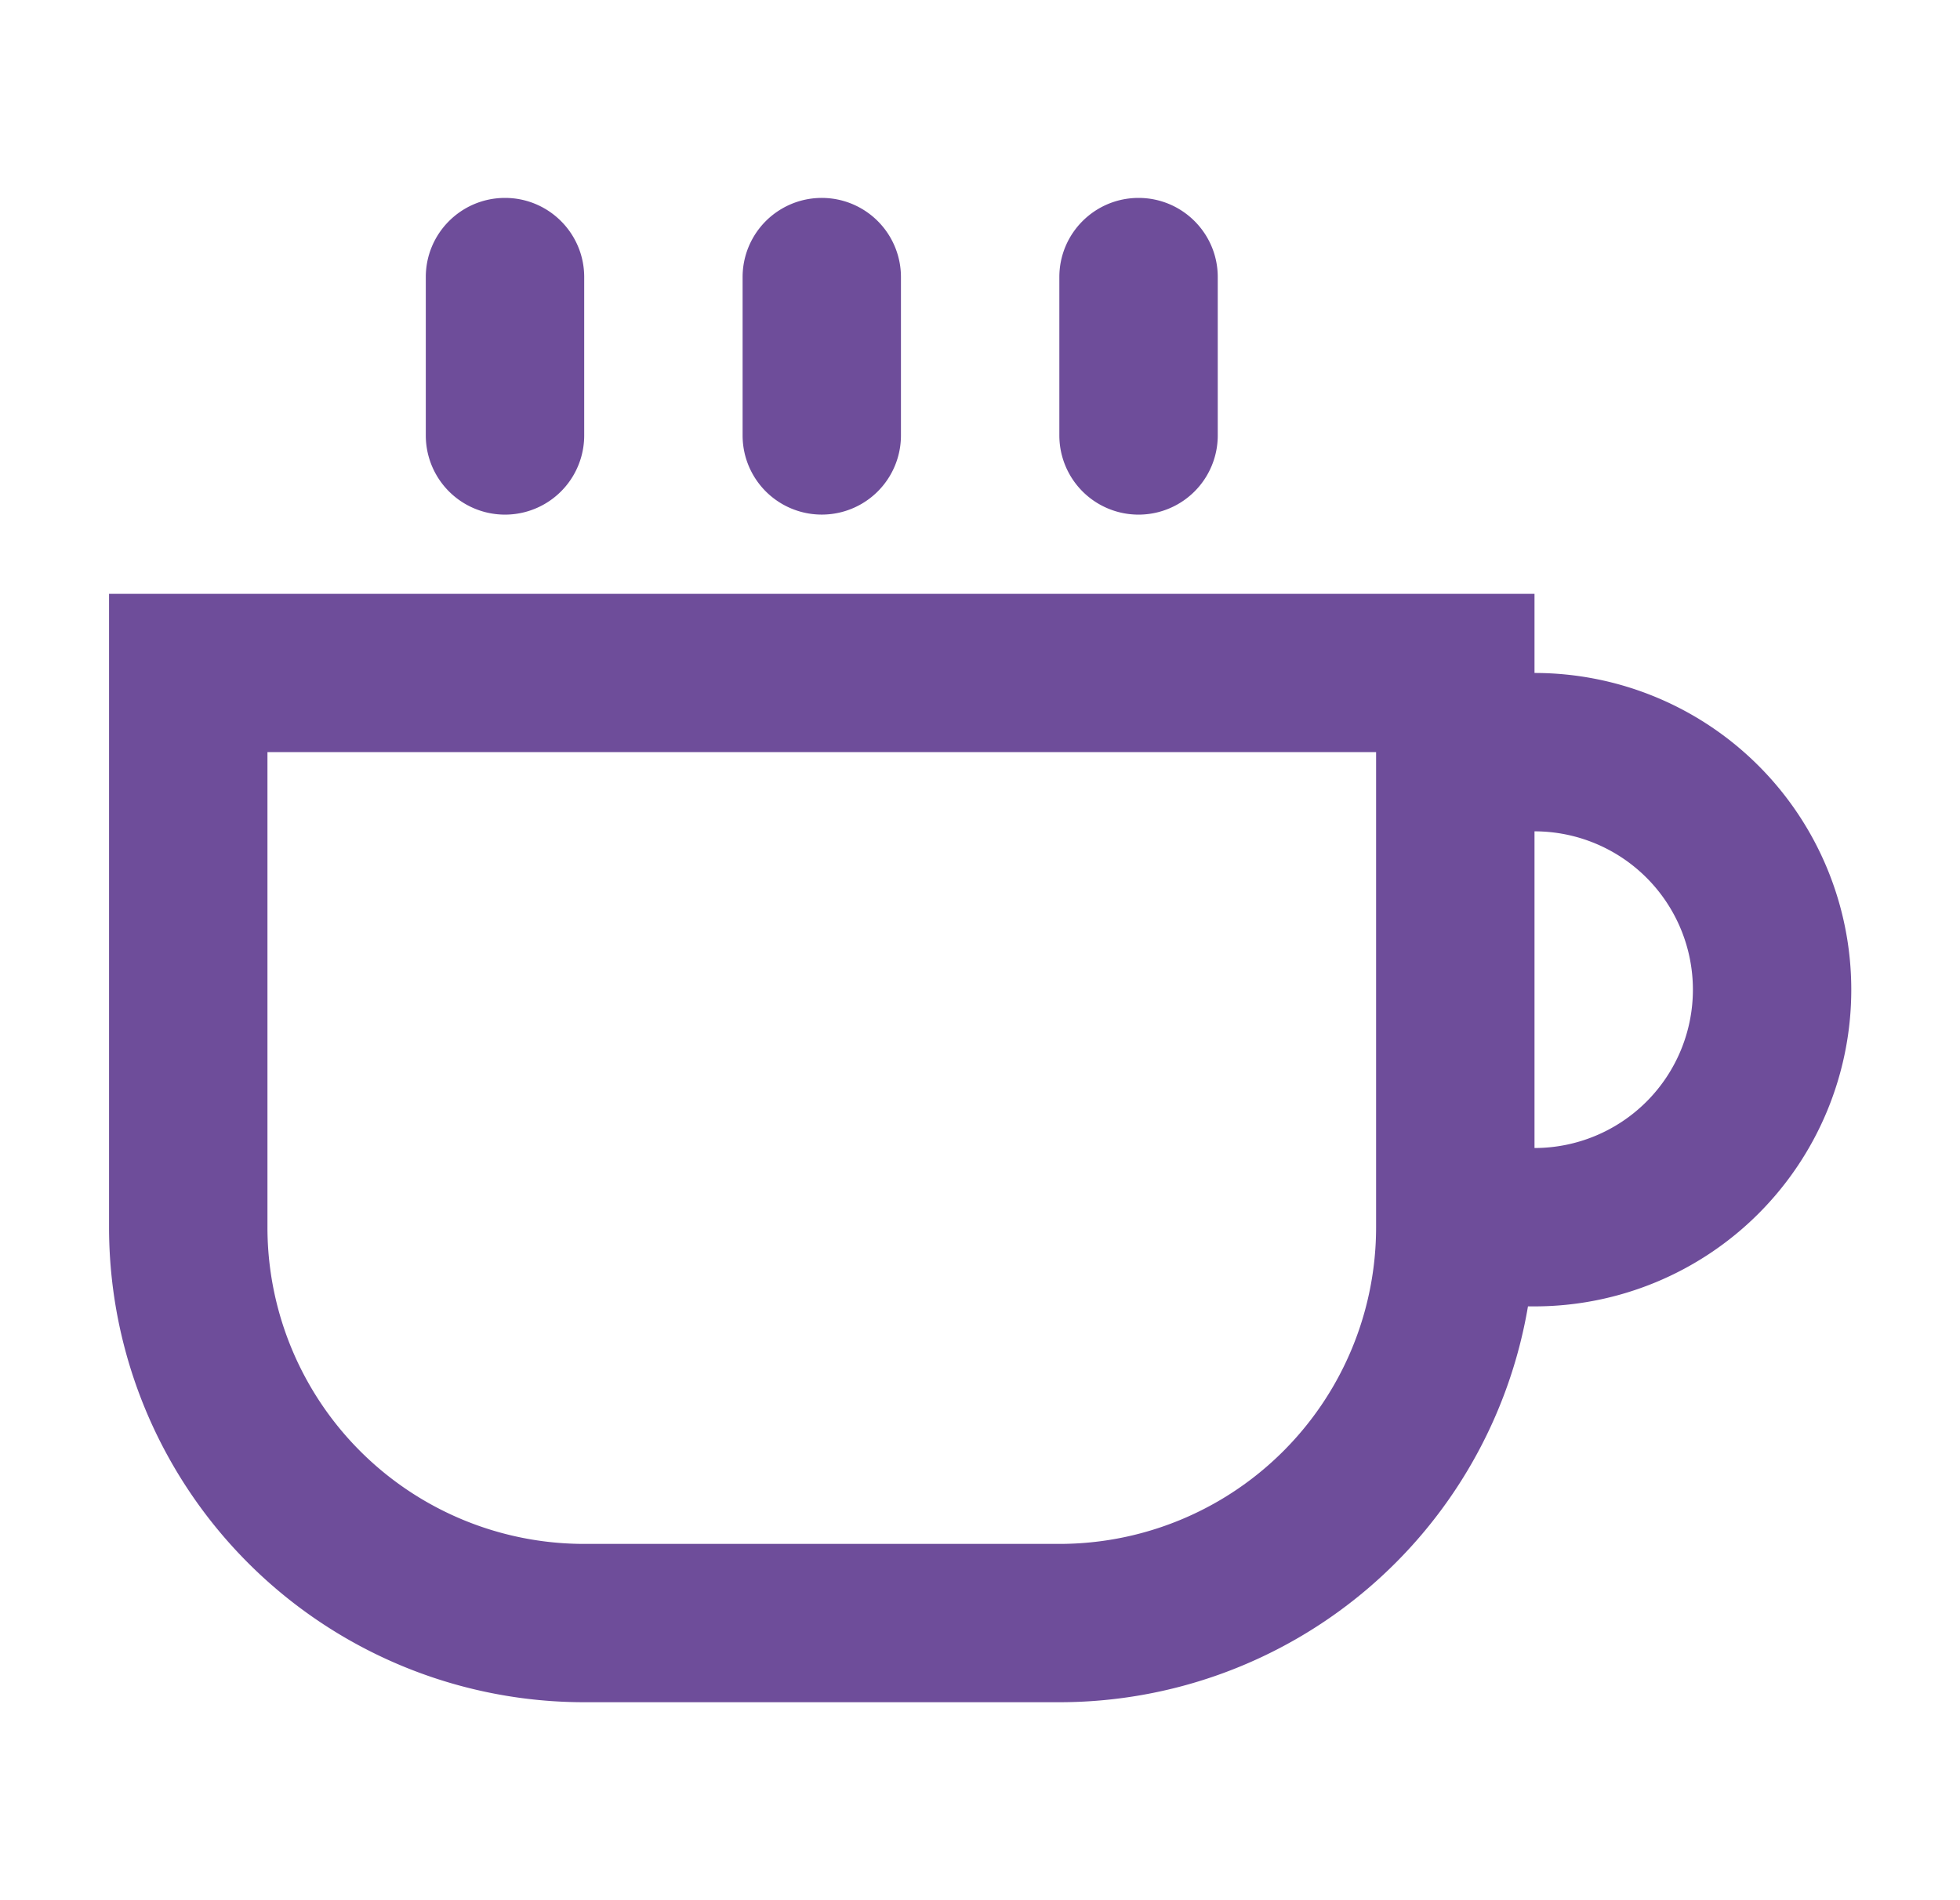
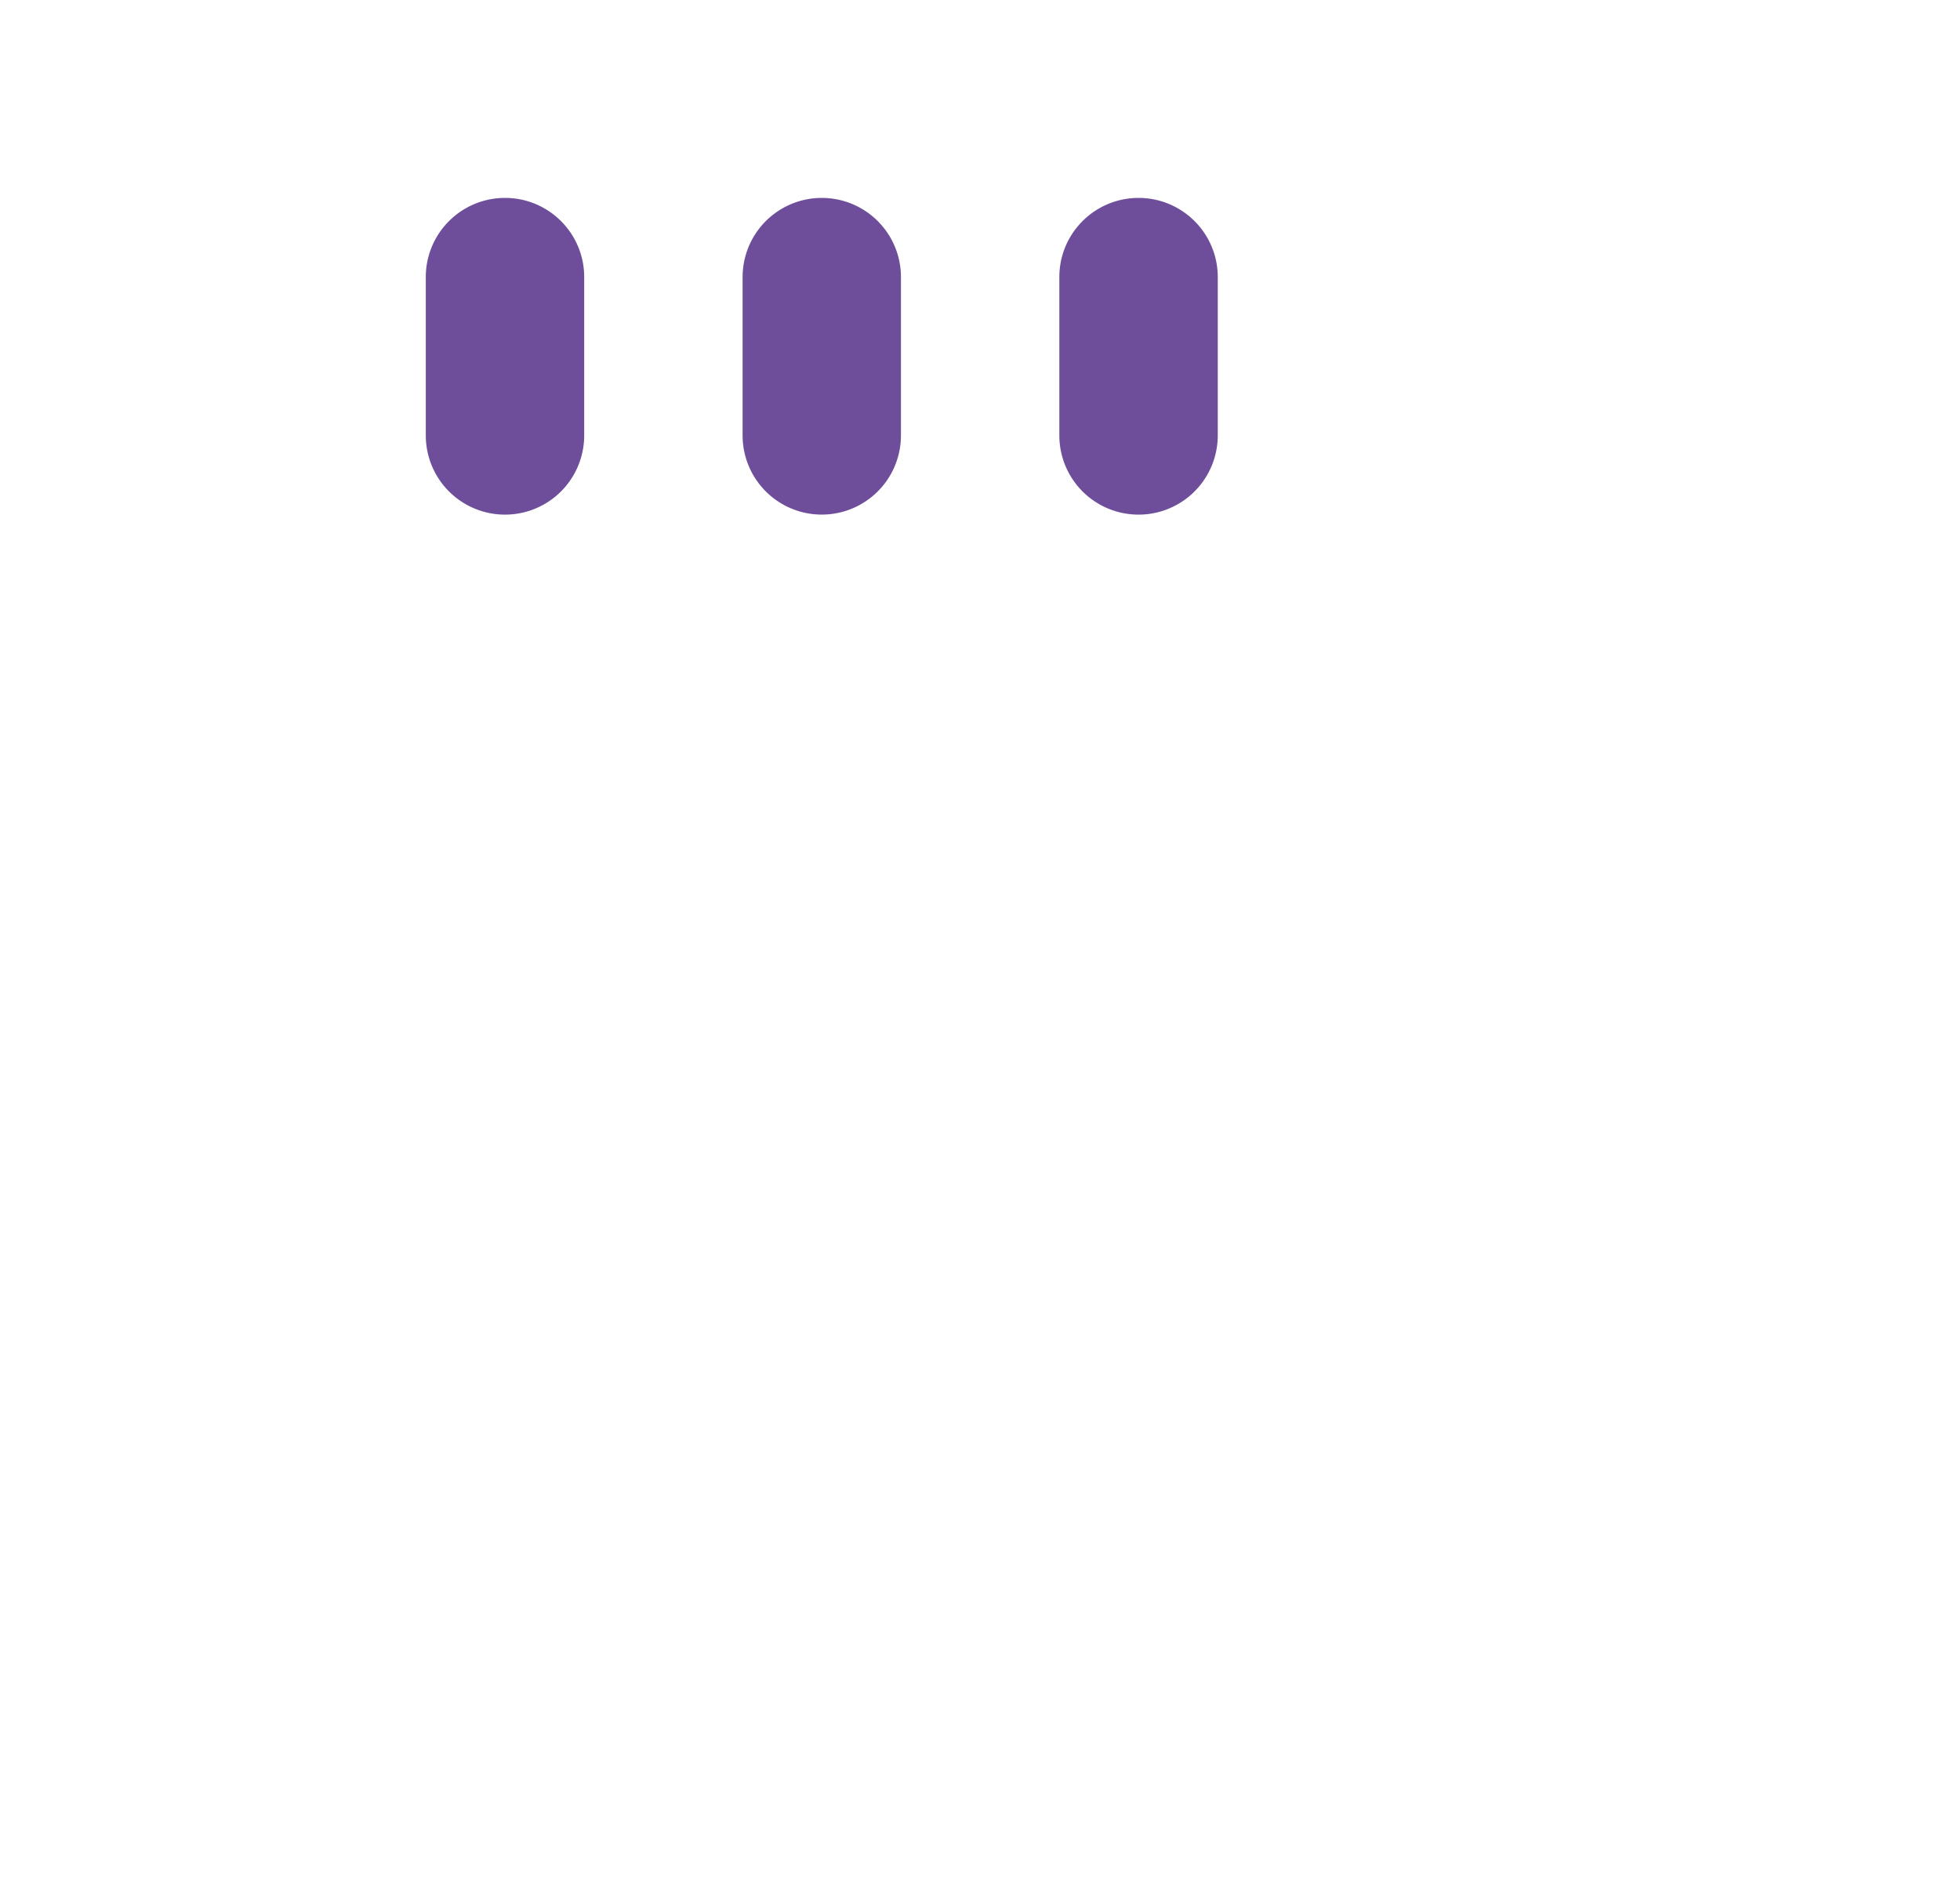
<svg xmlns="http://www.w3.org/2000/svg" width="33" height="32" fill="none">
  <path d="M8.503 3.333c-.737 0-1.334.597-1.334 1.333v2.667a1.333 1.333 0 1 0 2.667 0V4.666c0-.736-.597-1.333-1.333-1.333Z" fill="#6E4D9A" />
-   <path fill-rule="evenodd" clip-rule="evenodd" d="M17.836 28.666A8.002 8.002 0 0 0 25.726 22h.11a5.333 5.333 0 1 0 0-10.667V10h-24v10.666a8 8 0 0 0 8 8h8Zm-13.333-16v8A5.333 5.333 0 0 0 9.836 26h8a5.333 5.333 0 0 0 5.333-5.334v-8H4.503Zm24 4a2.667 2.667 0 0 1-2.667 2.667V14a2.667 2.667 0 0 1 2.667 2.666Z" fill="#6E4D9A" />
  <path d="M12.503 4.666a1.333 1.333 0 0 1 2.666 0v2.667a1.333 1.333 0 0 1-2.666 0V4.666Zm6.667-1.333c-.737 0-1.334.597-1.334 1.333v2.667a1.333 1.333 0 0 0 2.667 0V4.666c0-.736-.597-1.333-1.334-1.333Z" fill="#6E4D9A" />
</svg>